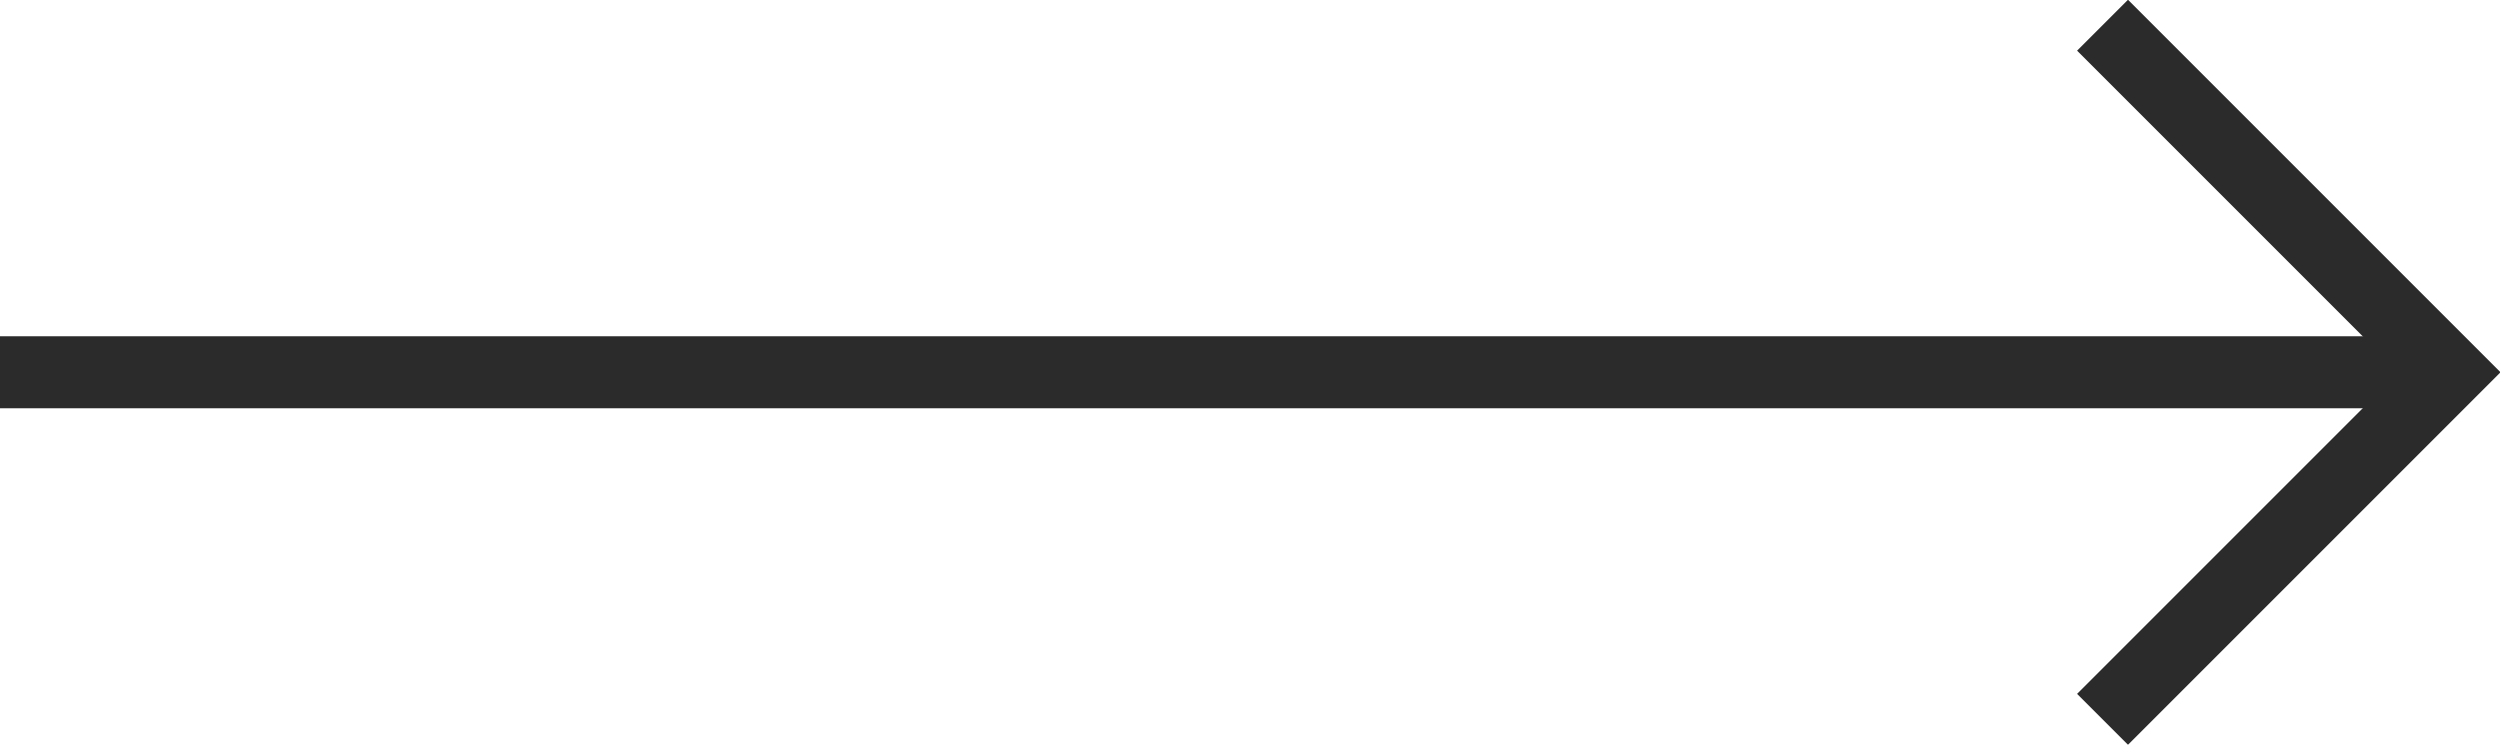
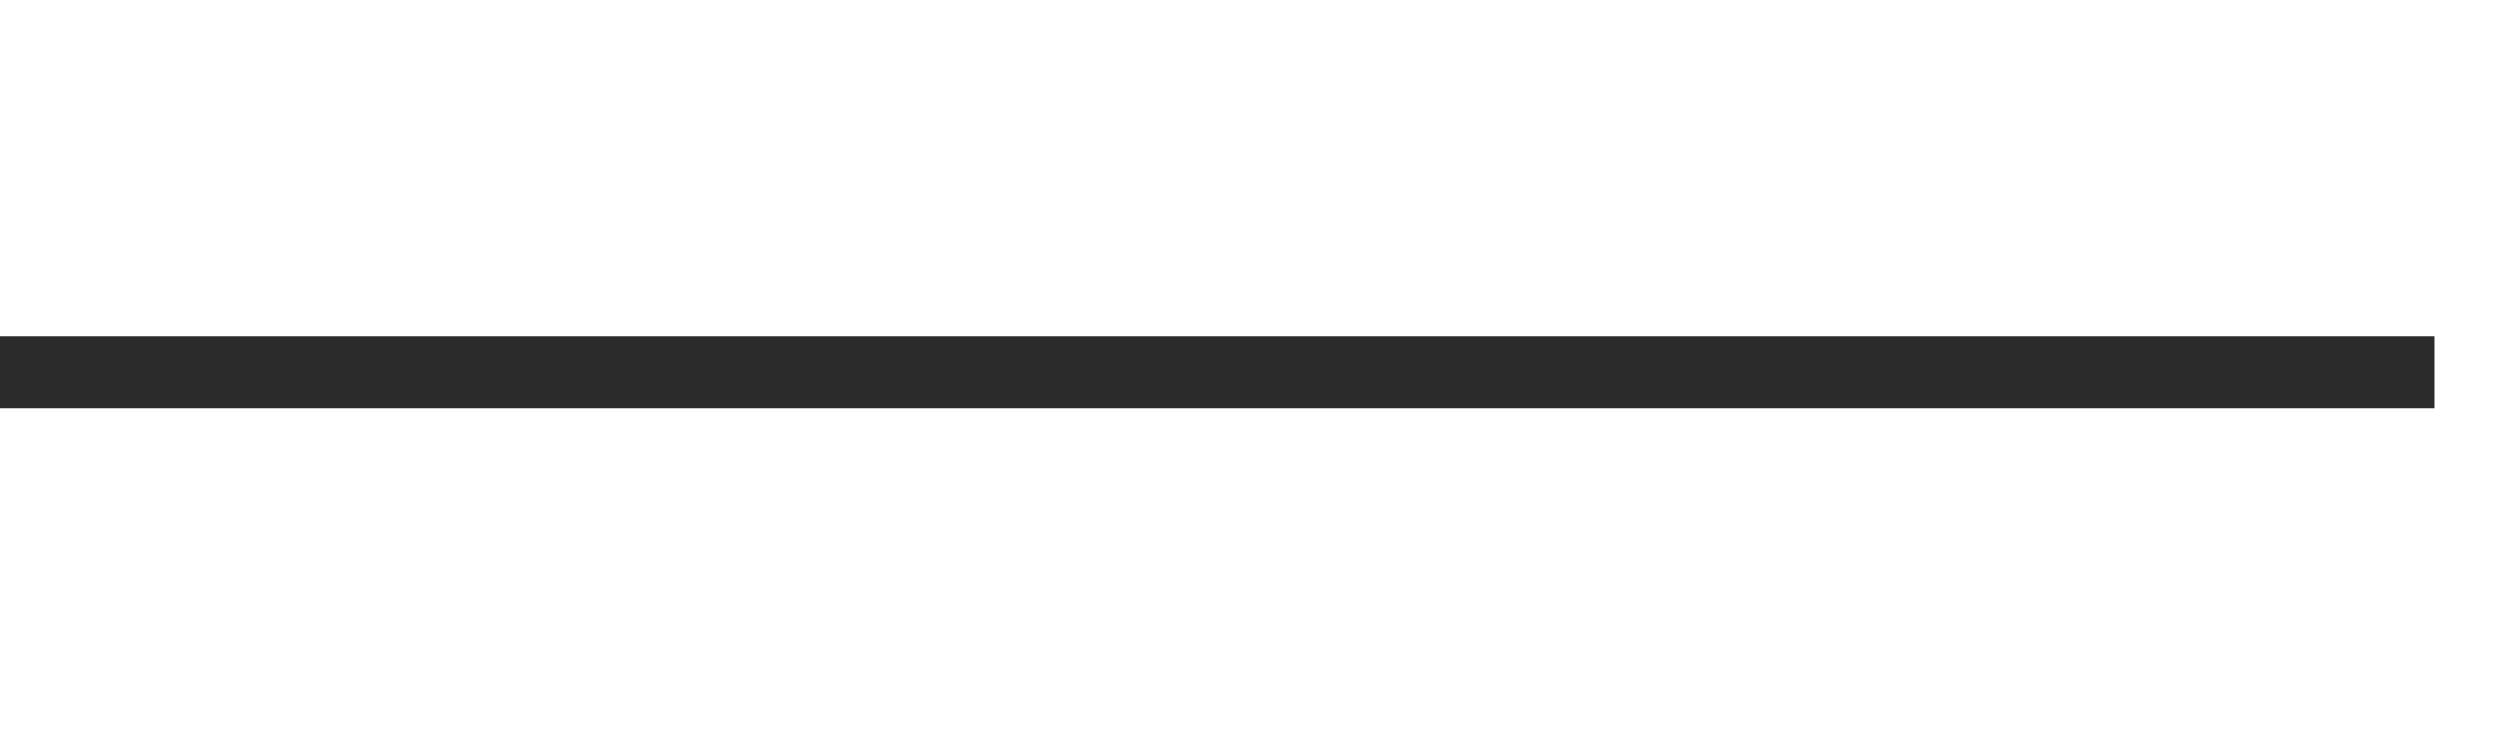
<svg xmlns="http://www.w3.org/2000/svg" viewBox="0 0 34.72 10.34">
  <defs>
    <style>.cls-1{fill:none;stroke:#2b2b2b;stroke-miterlimit:10;}</style>
  </defs>
  <g id="Layer_2" data-name="Layer 2">
    <g id="Layer_1-2" data-name="Layer 1">
      <line class="cls-1" y1="5.17" x2="33.81" y2="5.17" />
-       <polyline class="cls-1" points="29.2 0.35 34.02 5.17 29.2 9.99" />
    </g>
  </g>
</svg>